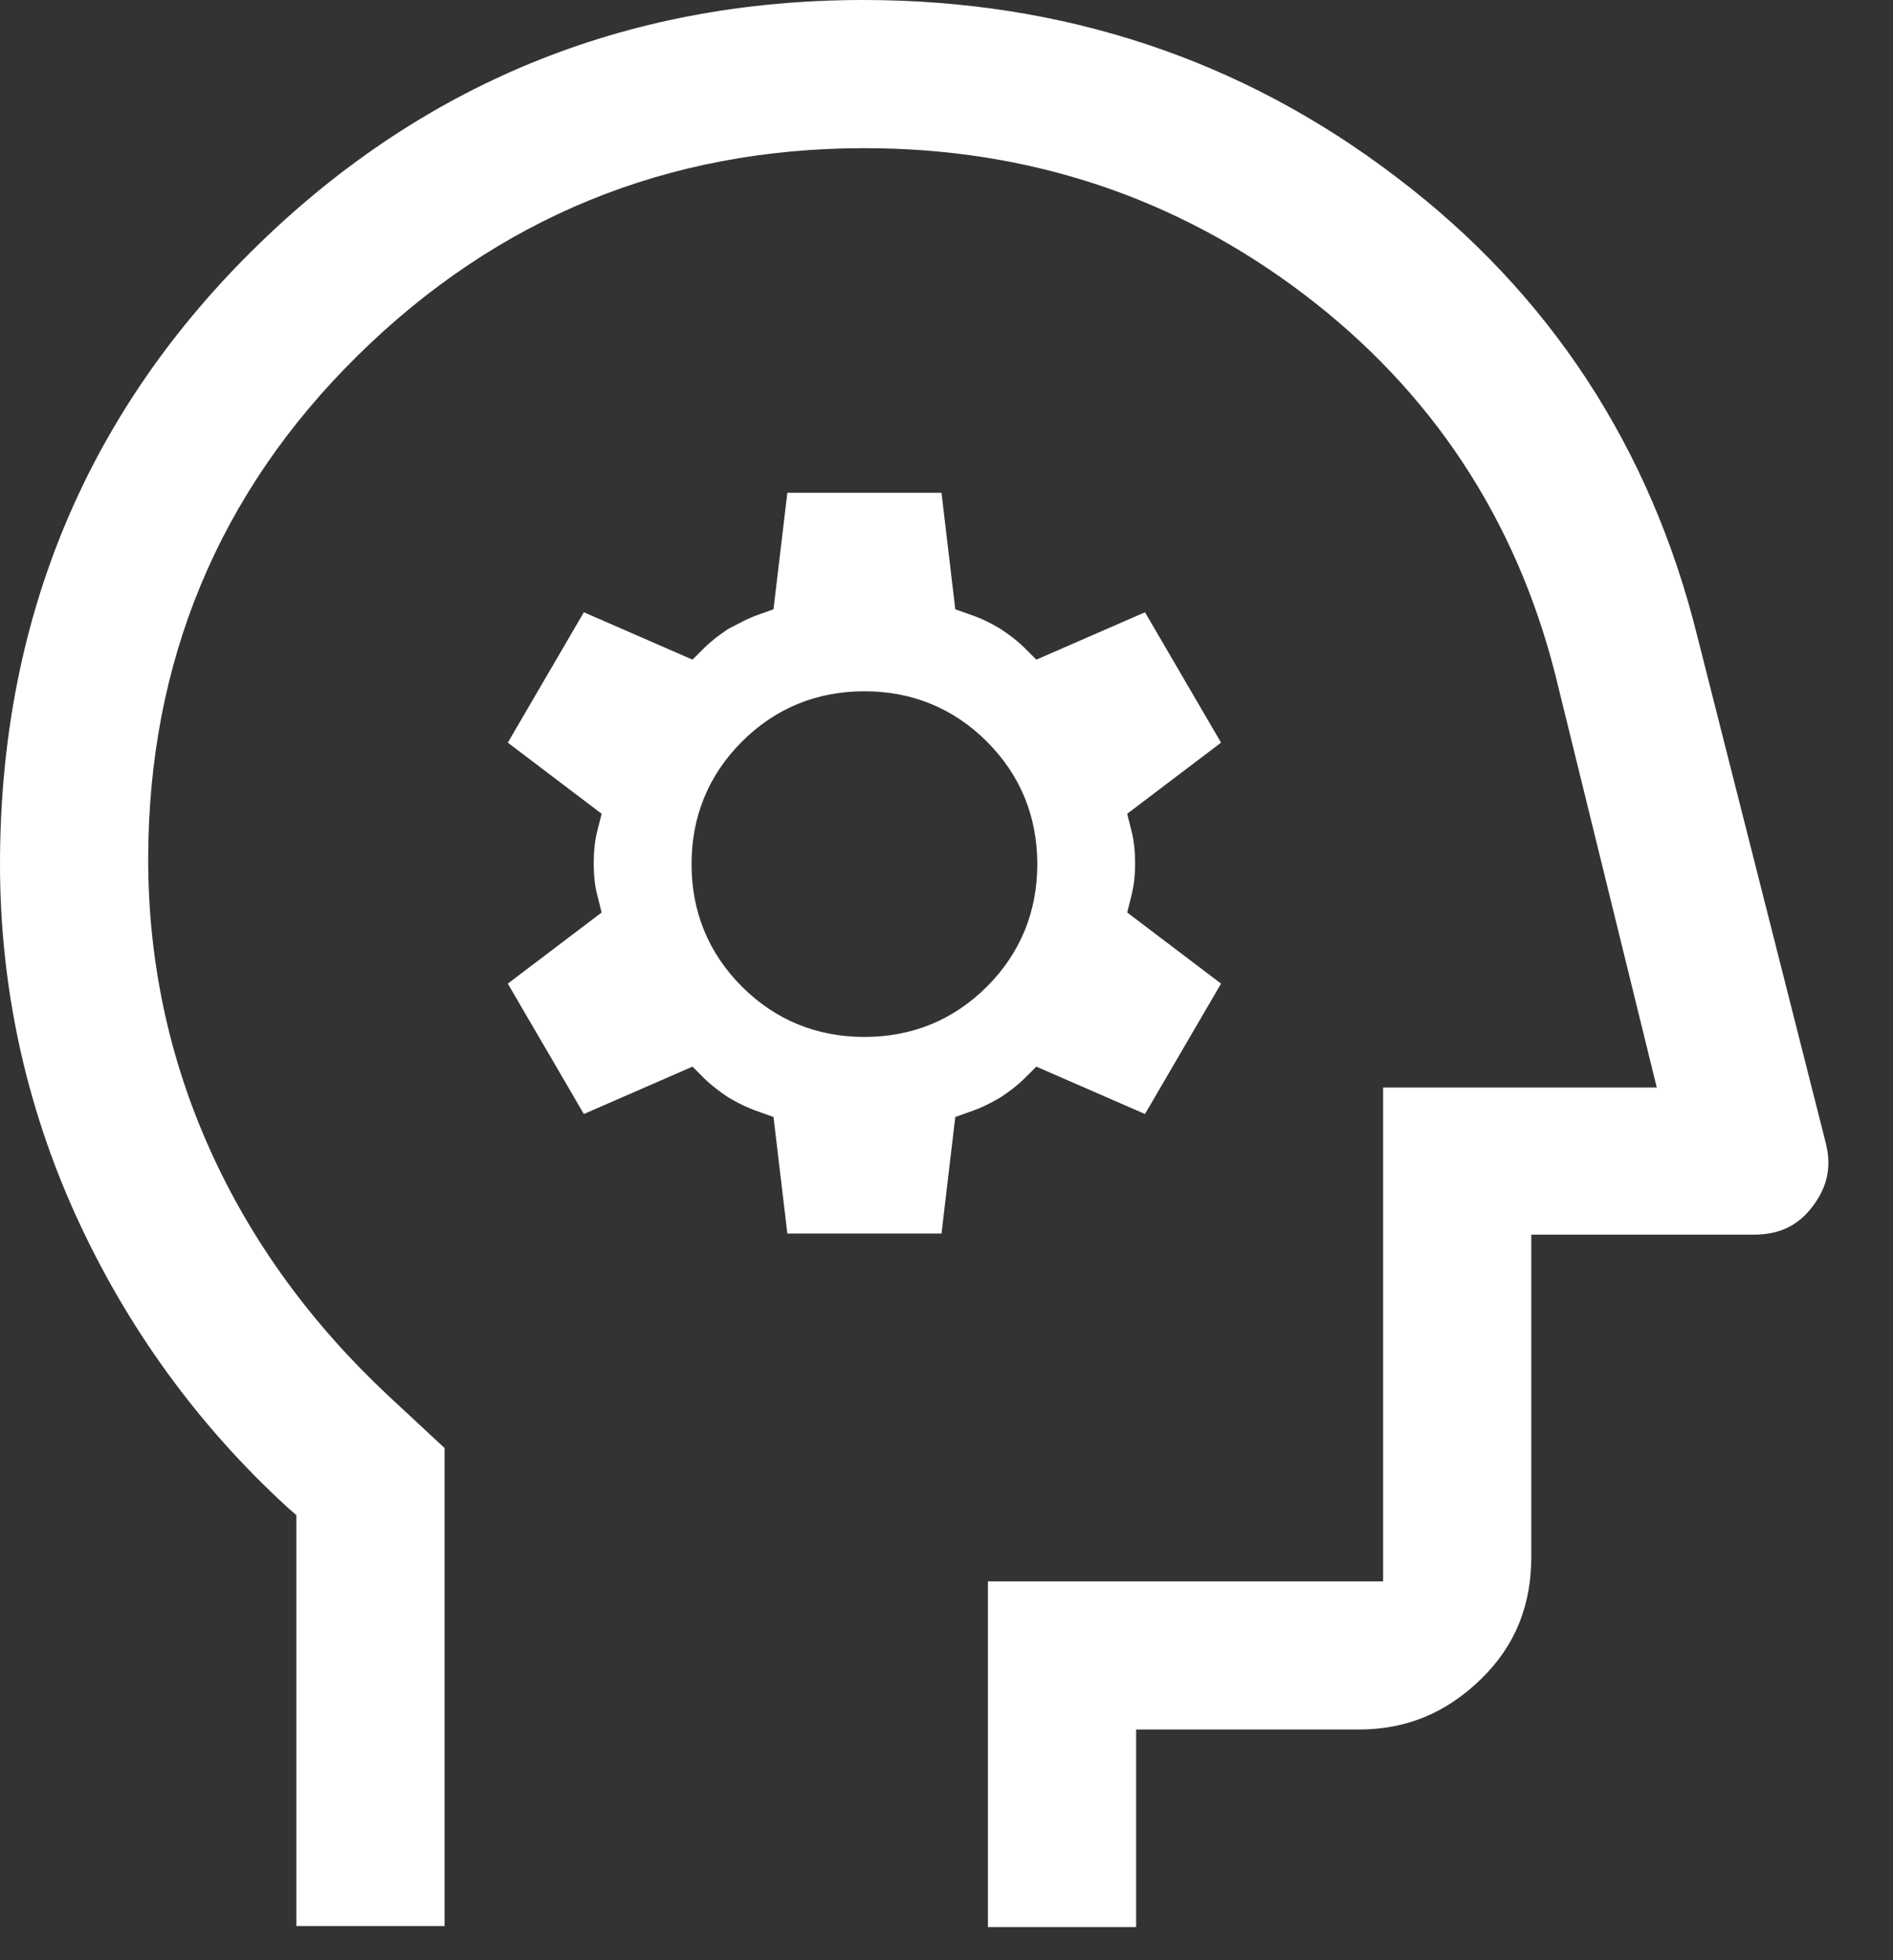
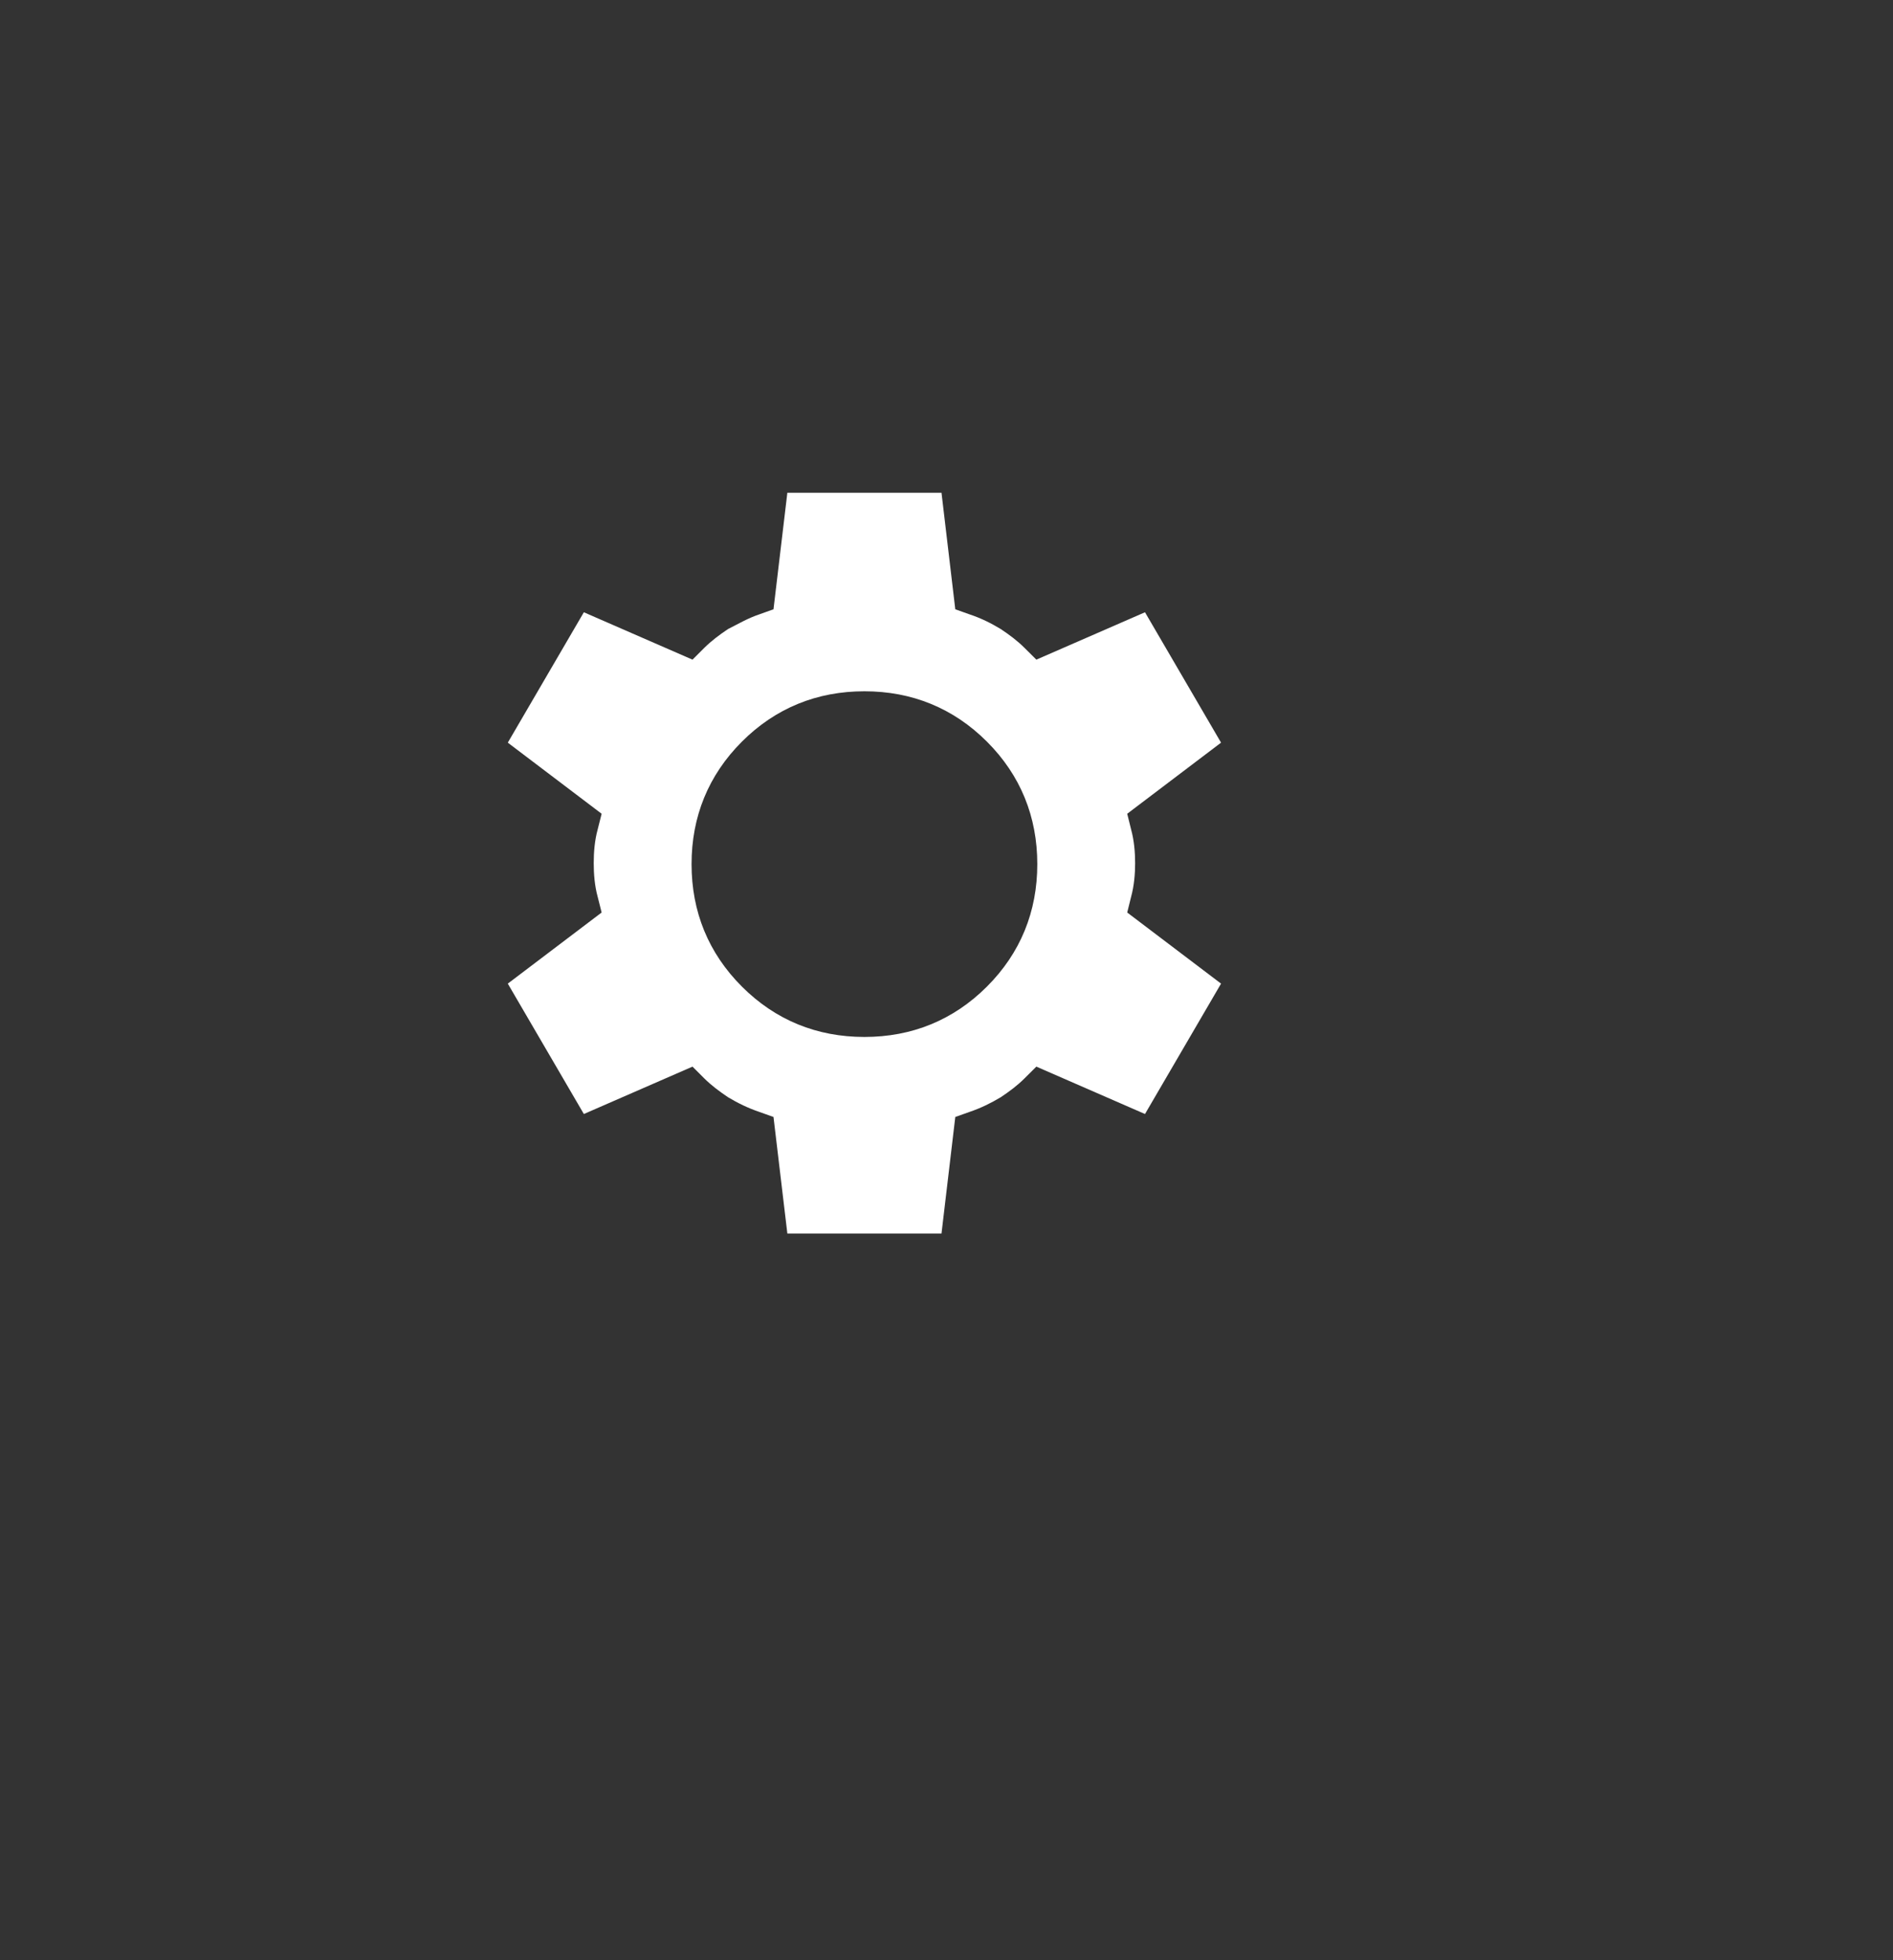
<svg xmlns="http://www.w3.org/2000/svg" width="28" height="29" viewBox="0 0 28 29" fill="none">
  <rect x="0" y="0" width="28" height="29" fill="#333333" stroke="none" />
-   <path d="M22.65 18.266H25.938C26.318 18.266 26.596 18.135 26.815 17.843C27.034 17.55 27.093 17.258 27.005 16.907L25.105 9.411C24.418 6.634 22.928 4.34 20.648 2.616C18.369 0.877 15.724 0 12.772 0C9.235 0 6.196 1.257 3.712 3.726C1.227 6.196 0 9.25 0 12.786C0 14.598 0.38 16.352 1.125 17.989C1.87 19.625 2.923 21.087 4.267 22.314L4.384 22.416V28.495H6.576V21.423L5.743 20.648C4.618 19.596 3.726 18.383 3.113 17.024C2.499 15.665 2.192 14.219 2.192 12.713C2.192 9.805 3.229 7.292 5.29 5.261C7.35 3.229 9.864 2.192 12.786 2.192C15.227 2.192 17.404 2.923 19.289 4.355C21.174 5.787 22.416 7.672 23.001 9.966L24.506 16.089H20.458V23.395H14.613V28.51H16.805V25.587H20.093C20.809 25.587 21.393 25.339 21.905 24.842C22.416 24.345 22.65 23.746 22.65 23.03V18.281V18.266Z" fill="white" />
  <path d="M10.243 15.78L10.418 15.955C10.521 16.057 10.638 16.145 10.769 16.233C10.915 16.32 11.062 16.393 11.237 16.452L11.441 16.525L11.646 18.249H13.926L14.13 16.525L14.335 16.452C14.51 16.393 14.656 16.32 14.802 16.233C14.934 16.145 15.051 16.057 15.153 15.955L15.329 15.78L16.936 16.481L18.061 14.552L16.673 13.5L16.731 13.266C16.775 13.105 16.79 12.93 16.79 12.769C16.79 12.609 16.775 12.433 16.731 12.273L16.673 12.039L18.061 10.987L16.936 9.058L15.329 9.759L15.153 9.584C15.051 9.482 14.934 9.394 14.802 9.306C14.656 9.218 14.51 9.145 14.335 9.087L14.13 9.014L13.926 7.29H11.646L11.441 9.014L11.237 9.087C11.062 9.145 10.915 9.233 10.769 9.306C10.638 9.394 10.521 9.482 10.418 9.584L10.243 9.759L8.636 9.058L7.511 10.987L8.899 12.039L8.84 12.273C8.796 12.433 8.782 12.609 8.782 12.769C8.782 12.93 8.796 13.105 8.84 13.266L8.899 13.5L7.511 14.552L8.636 16.481L10.243 15.78ZM10.974 10.972C11.471 10.475 12.084 10.227 12.786 10.227C13.487 10.227 14.101 10.475 14.598 10.972C15.095 11.469 15.343 12.083 15.343 12.784C15.343 13.486 15.095 14.099 14.598 14.596C14.101 15.093 13.487 15.341 12.786 15.341C12.084 15.341 11.471 15.093 10.974 14.596C10.477 14.099 10.229 13.486 10.229 12.784C10.229 12.083 10.477 11.469 10.974 10.972Z" fill="white" />
</svg>